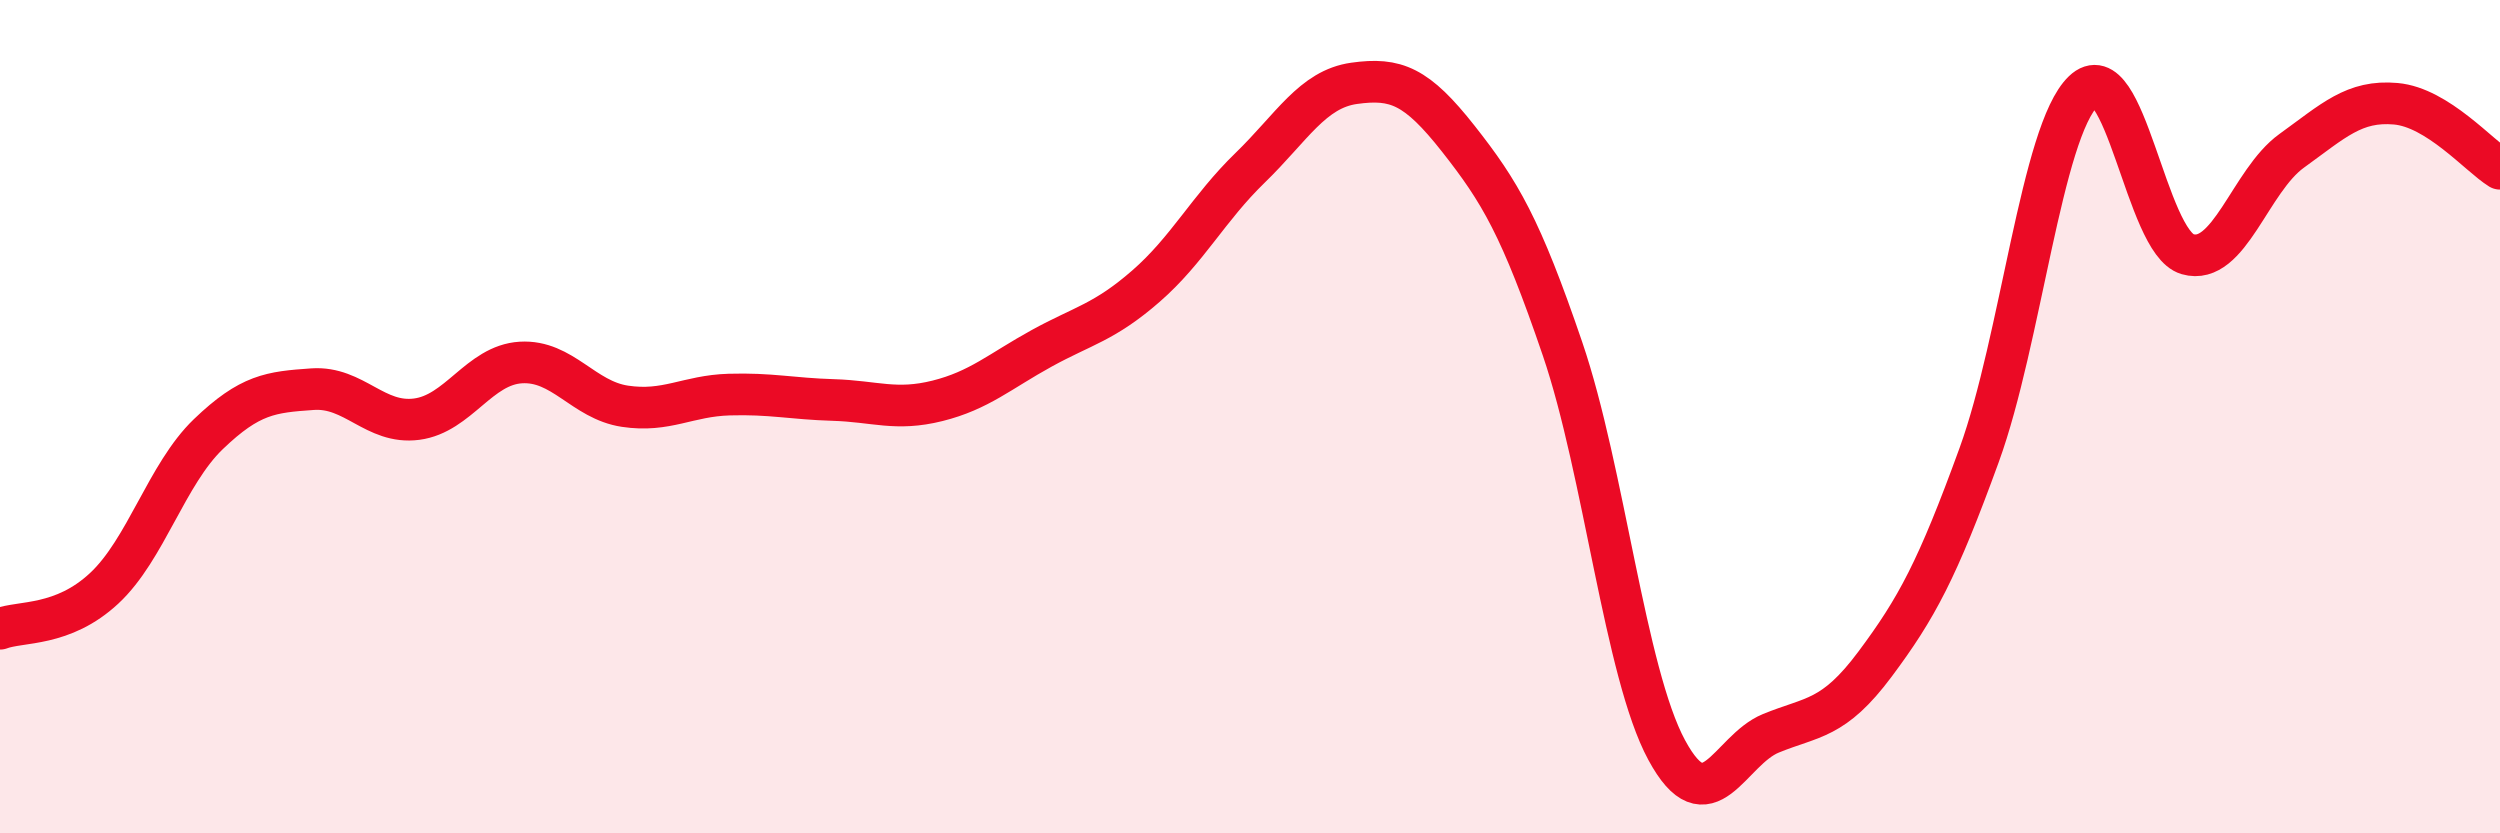
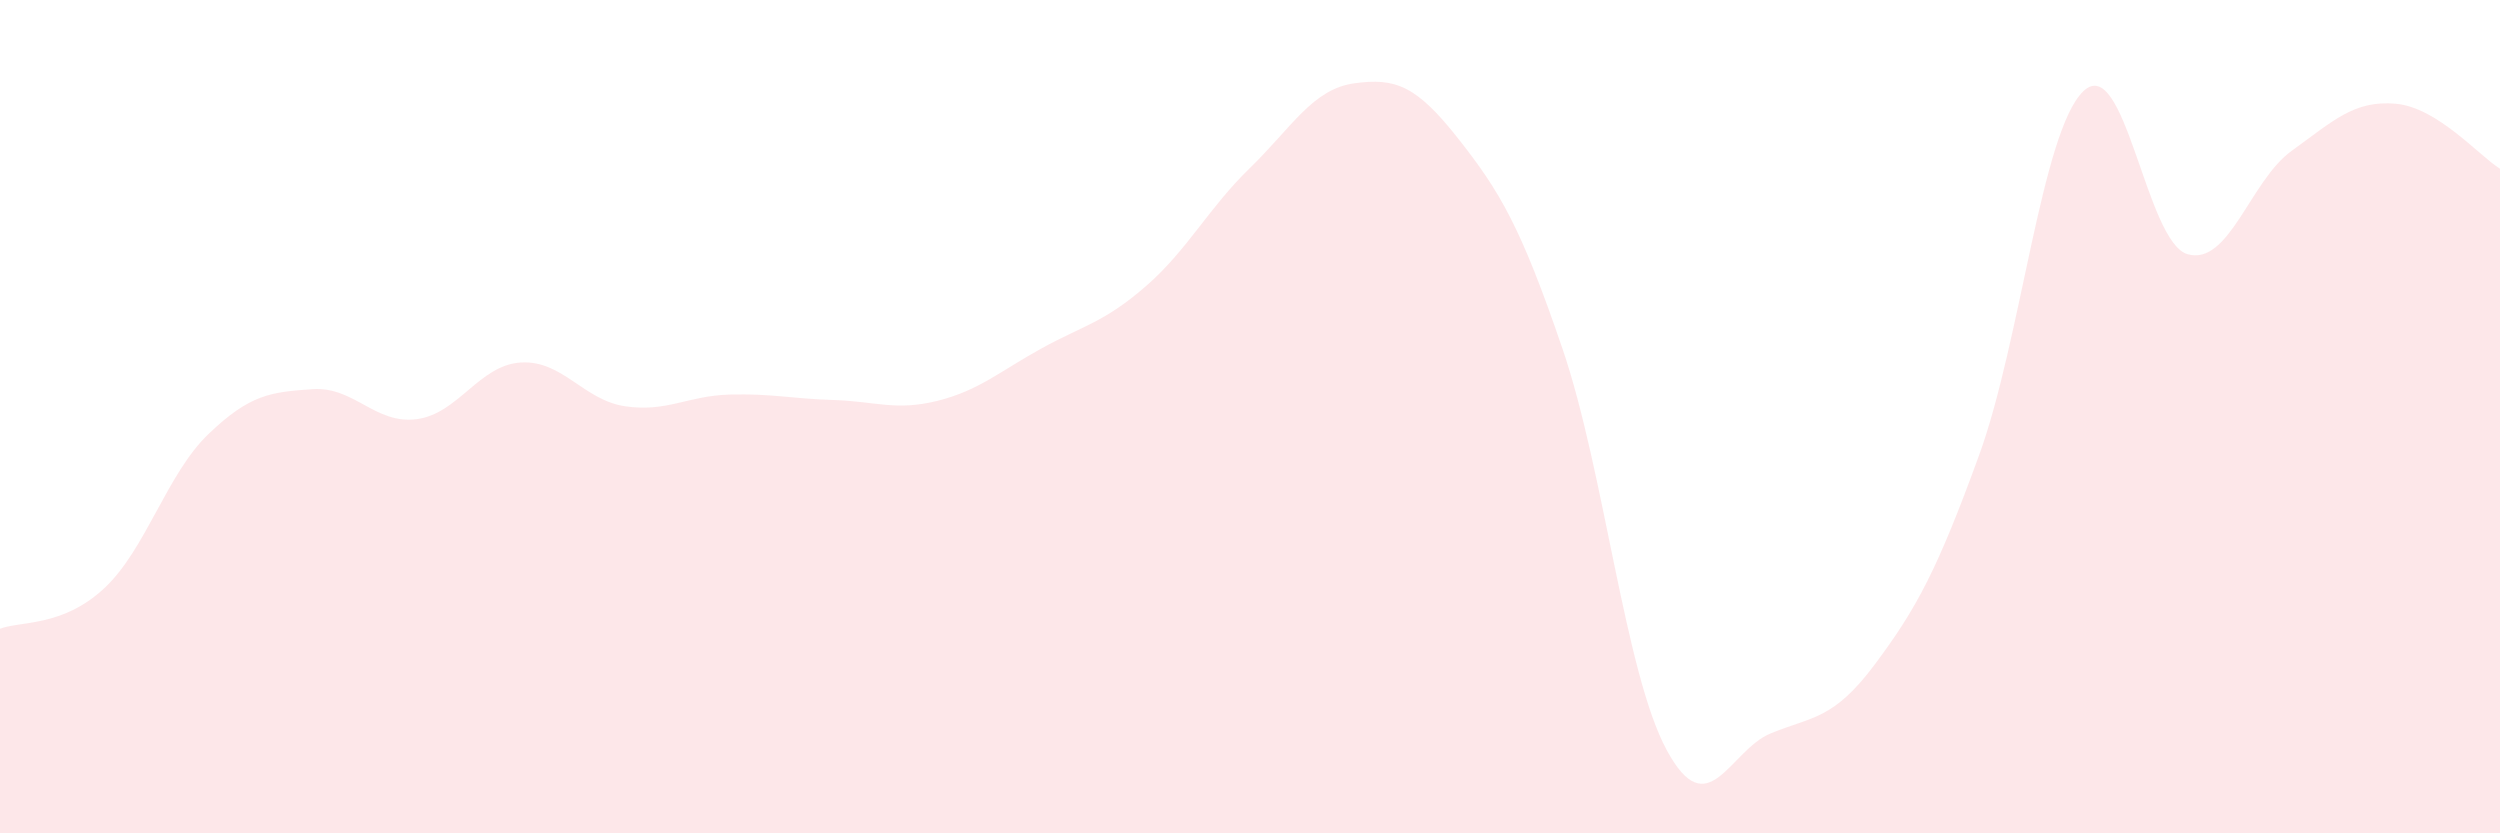
<svg xmlns="http://www.w3.org/2000/svg" width="60" height="20" viewBox="0 0 60 20">
  <path d="M 0,15.09 C 0.5,14.9 1.5,15.05 2.5,14.12 C 3.5,13.19 4,11.38 5,10.42 C 6,9.46 6.5,9.41 7.5,9.34 C 8.5,9.27 9,10.19 10,10.06 C 11,9.93 11.5,8.76 12.5,8.7 C 13.5,8.64 14,9.6 15,9.75 C 16,9.9 16.5,9.5 17.5,9.47 C 18.5,9.44 19,9.57 20,9.6 C 21,9.63 21.5,9.87 22.5,9.62 C 23.5,9.37 24,8.91 25,8.36 C 26,7.81 26.5,7.74 27.5,6.87 C 28.5,6 29,5 30,4.03 C 31,3.06 31.5,2.14 32.5,2 C 33.5,1.86 34,2.06 35,3.33 C 36,4.6 36.5,5.44 37.5,8.37 C 38.5,11.3 39,16.15 40,18 C 41,19.85 41.5,18.01 42.5,17.6 C 43.5,17.19 44,17.28 45,15.94 C 46,14.6 46.5,13.67 47.5,10.92 C 48.5,8.17 49,3.15 50,2.19 C 51,1.23 51.5,5.81 52.5,6.1 C 53.5,6.39 54,4.34 55,3.62 C 56,2.9 56.5,2.4 57.5,2.49 C 58.5,2.58 59.5,3.74 60,4.05L60 20L0 20Z" fill="#EB0A25" opacity="0.1" stroke-linecap="round" stroke-linejoin="round" />
-   <path d="M 0,15.09 C 0.5,14.9 1.5,15.05 2.5,14.12 C 3.5,13.19 4,11.38 5,10.42 C 6,9.46 6.5,9.41 7.5,9.34 C 8.5,9.27 9,10.19 10,10.06 C 11,9.93 11.5,8.76 12.5,8.7 C 13.5,8.64 14,9.6 15,9.75 C 16,9.9 16.5,9.5 17.5,9.47 C 18.5,9.44 19,9.57 20,9.6 C 21,9.63 21.5,9.87 22.5,9.62 C 23.5,9.37 24,8.91 25,8.36 C 26,7.81 26.5,7.74 27.5,6.87 C 28.5,6 29,5 30,4.03 C 31,3.06 31.5,2.14 32.5,2 C 33.5,1.86 34,2.06 35,3.33 C 36,4.6 36.5,5.44 37.5,8.37 C 38.5,11.3 39,16.15 40,18 C 41,19.85 41.5,18.01 42.5,17.6 C 43.5,17.19 44,17.28 45,15.94 C 46,14.6 46.5,13.67 47.5,10.92 C 48.5,8.17 49,3.15 50,2.19 C 51,1.23 51.5,5.81 52.5,6.1 C 53.5,6.39 54,4.34 55,3.62 C 56,2.9 56.5,2.4 57.5,2.49 C 58.5,2.58 59.5,3.74 60,4.05" stroke="#EB0A25" stroke-width="1" fill="none" stroke-linecap="round" stroke-linejoin="round" />
</svg>